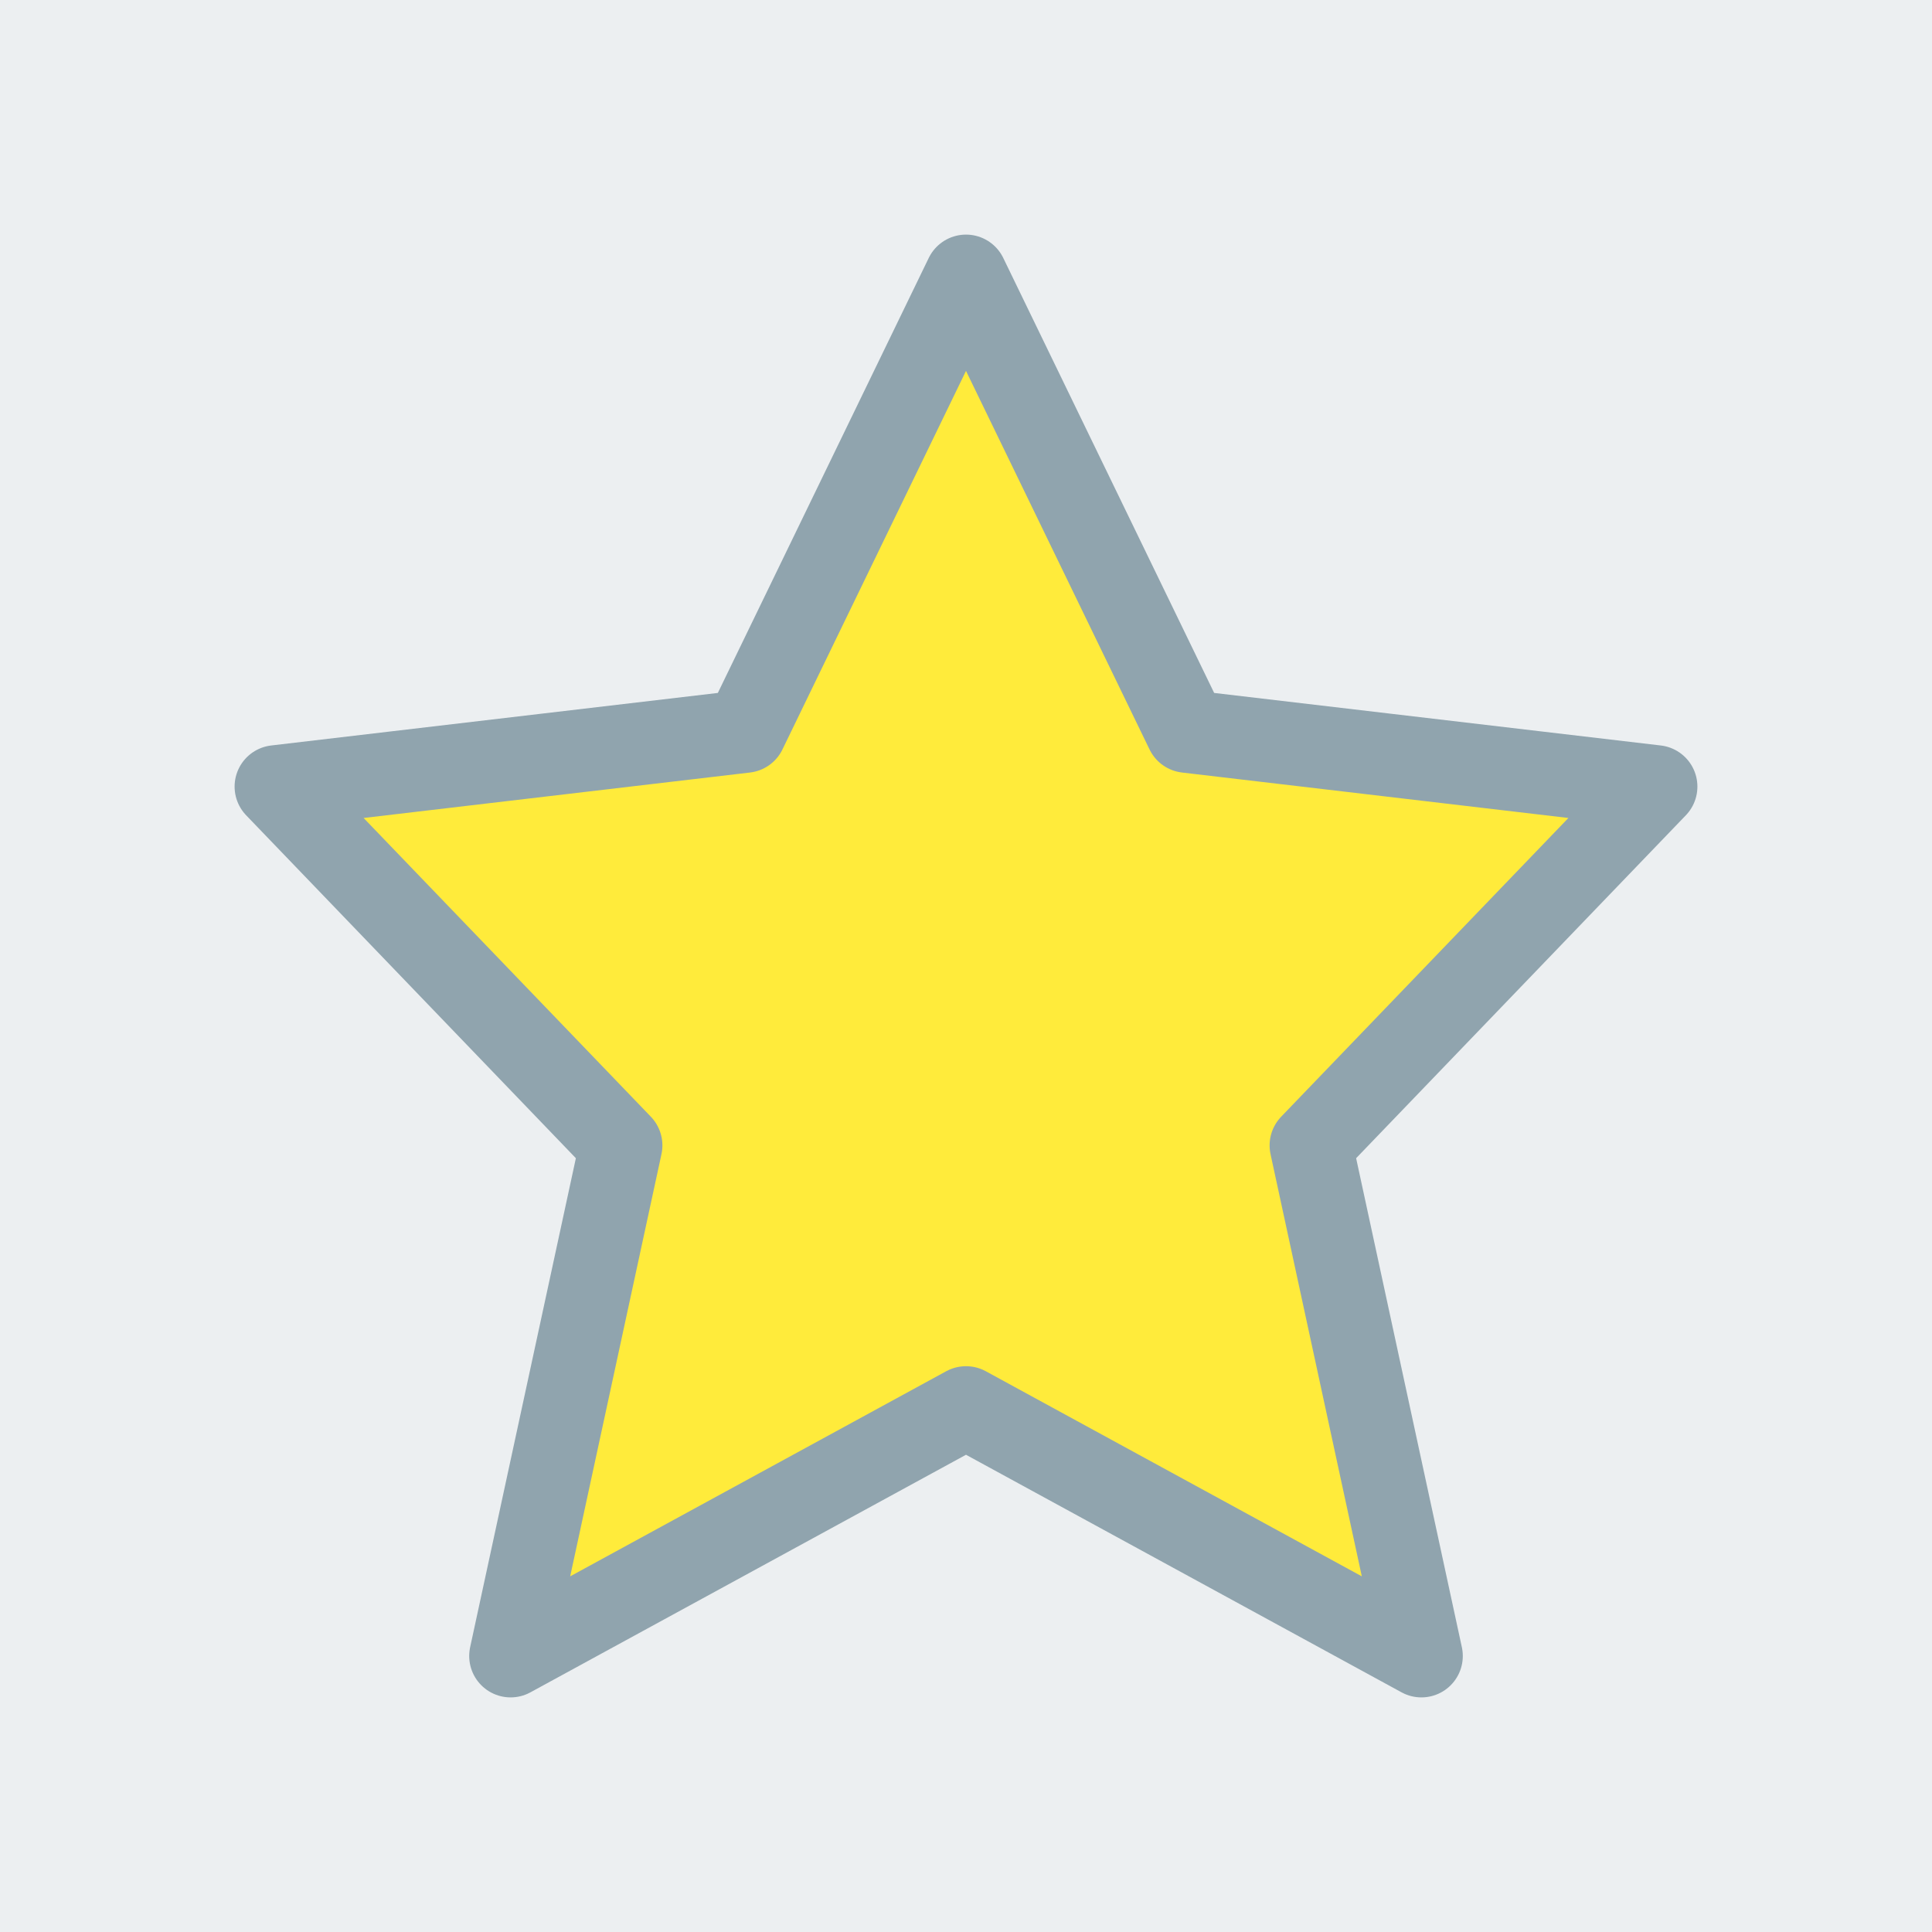
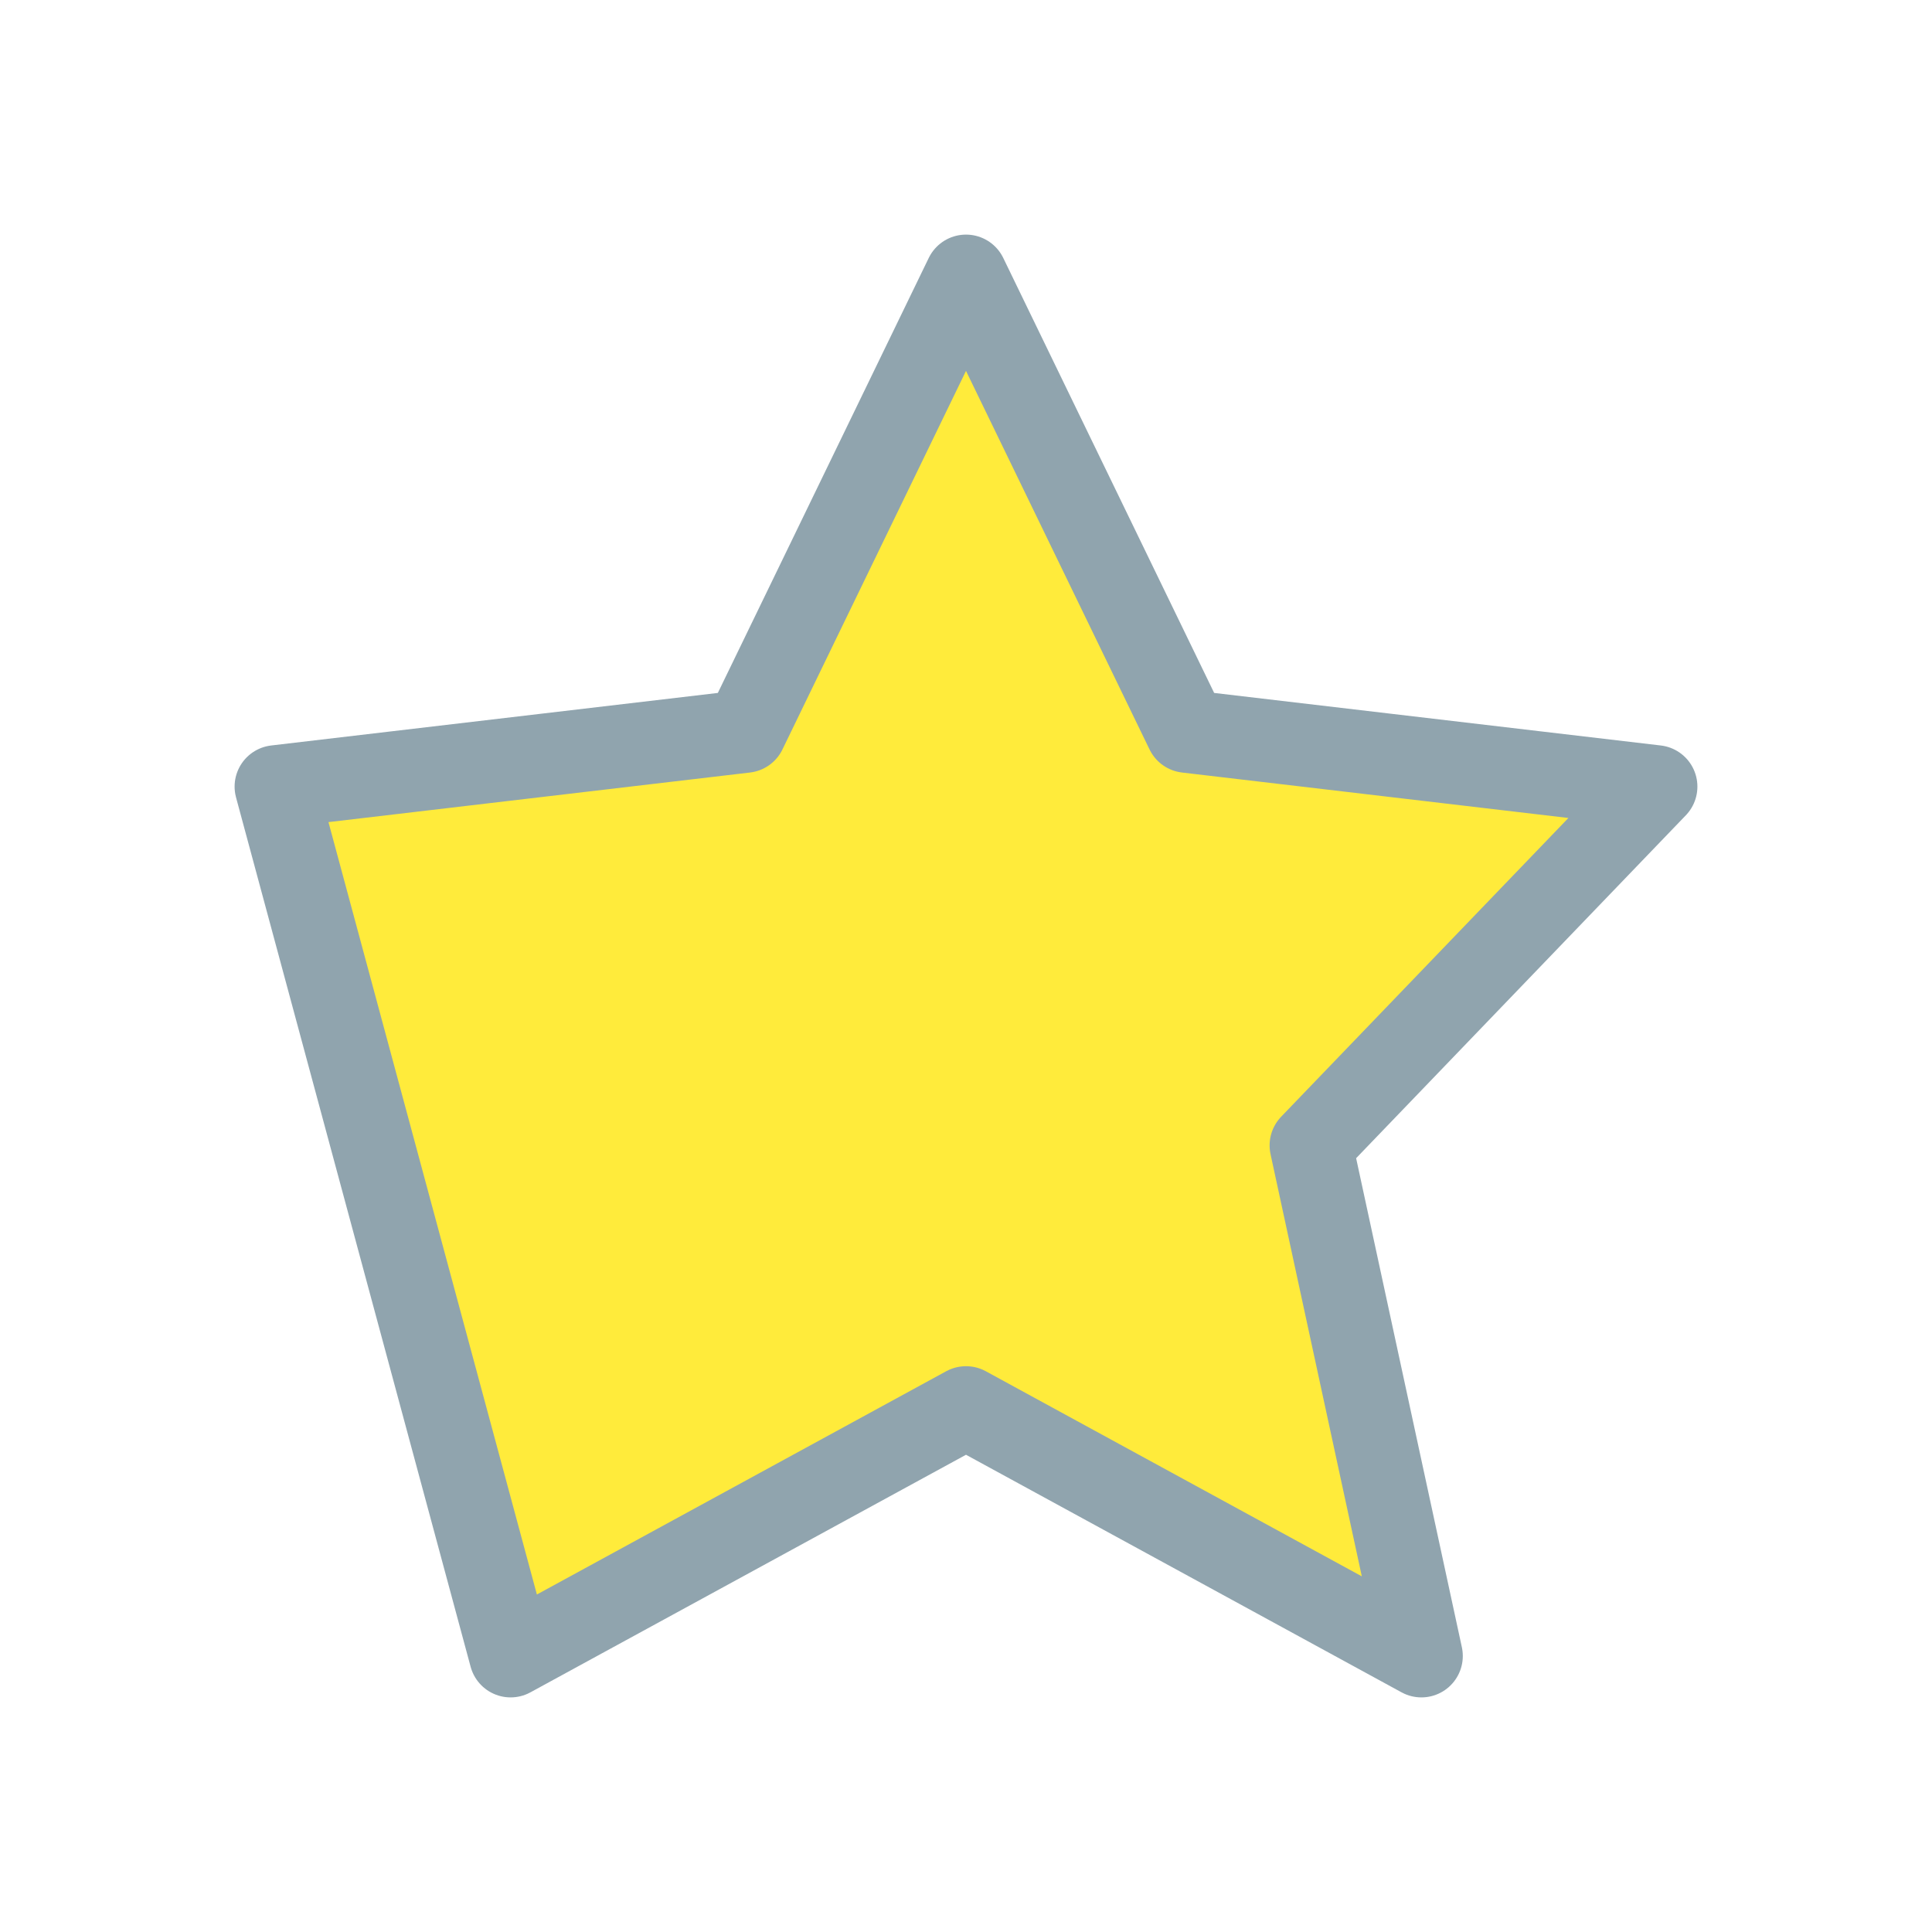
<svg xmlns="http://www.w3.org/2000/svg" width="140" height="140" viewBox="0 0 140 140">
-   <rect height="140" width="140" fill="#ECEFF1" />
  <g fill="#0d47a1">
-     <path transform="translate(20,20)" d="M 0 37 L 34 33 L 50 0 L 66 33 L 100 37 L 75 63 L 83 100 L 50 82 L 17 100 L 25 63 z" stroke-width="6" stroke-linejoin="round" stroke="#90A4AE" fill="#FFEB3B" />
+     <path transform="translate(20,20)" d="M 0 37 L 34 33 L 50 0 L 66 33 L 100 37 L 75 63 L 83 100 L 50 82 L 17 100 z" stroke-width="6" stroke-linejoin="round" stroke="#90A4AE" fill="#FFEB3B" />
  </g>
</svg>